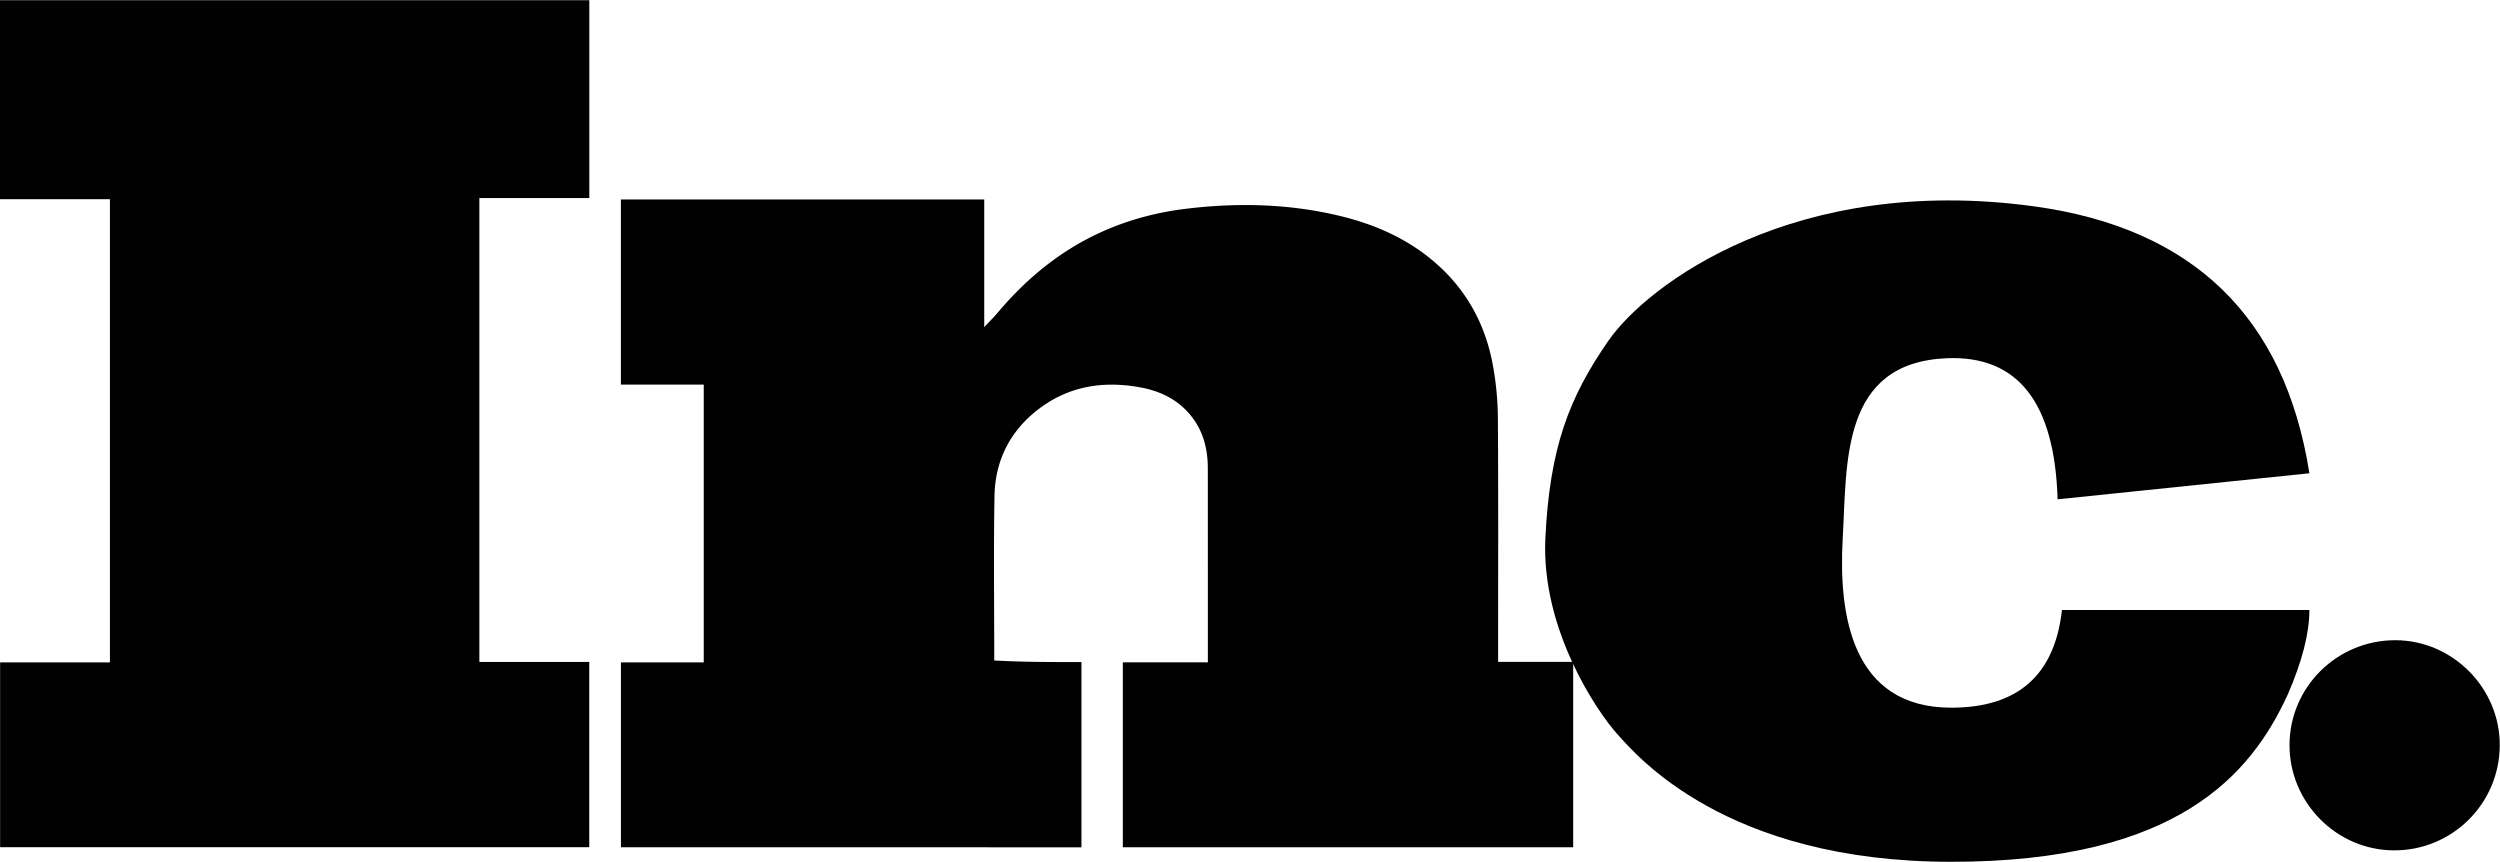
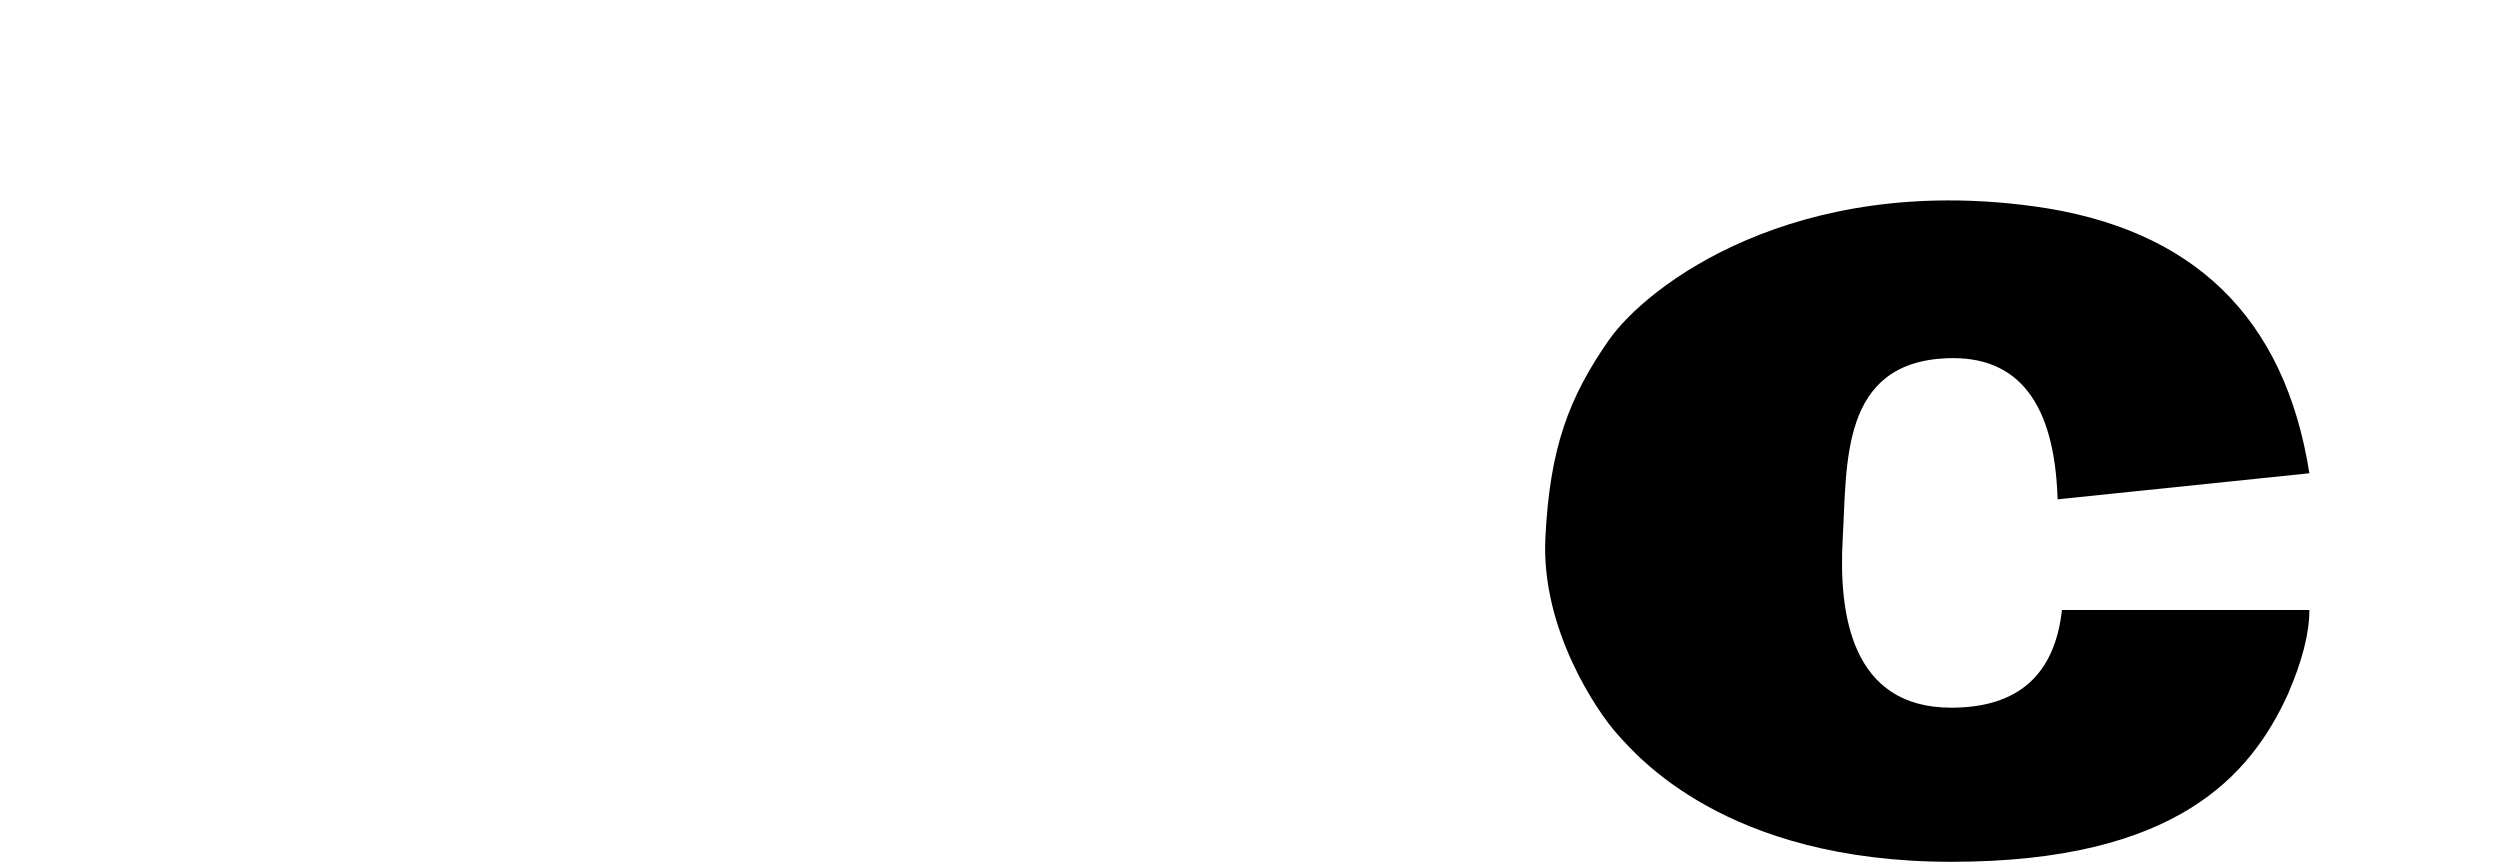
<svg xmlns="http://www.w3.org/2000/svg" viewBox="0.025 0.047 1151.795 396.953" width="2500" height="862">
  <g fill-rule="evenodd" fill="none">
-     <path fill="#010101" d="M1151.711 343.321c-.113 26.934-21.945 48.565-48.86 48.412-26.479-.15-48.151-22.144-48.003-48.711.149-26.677 22.013-48.196 48.878-48.11 26.282.084 48.094 22.09 47.985 48.409z" />
    <path fill="#000" d="M948 230l116-12c-11.333-72-53.667-113-127-123-110-15-178 36-196 62s-27 49-29 91 24 80 33 90 50 59 154 59 138-40 155-77c6.667-15.333 10-28.333 10-39H950c-3.333 30-20.333 45-51 45-46 0-52-43-50-78s-1-81 48-83c32.667-1.333 49.667 20.333 51 65z" />
    <g fill="#010101">
-       <path d="M724.815 307.936V390.3H517.333v-85.192h39.175v-2.536c-.003-28.951.007-57.903-.019-86.855-.007-8.475-1.887-16.426-7.074-23.328-5.979-7.958-14.27-12.137-23.812-13.919-17.257-3.223-33.407-.669-47.542 10.325-12.894 10.029-19.572 23.598-19.854 39.747-.441 25.23-.112 50.474-.104 75.711 13.427.733 26.719.733 40.17.733v85.333H286.097v-85.182h38.157V177.15h-38.17V91.853H453.48v58.814c2.492-2.669 4.481-4.625 6.273-6.748 12.999-15.398 28.181-28.003 46.554-36.543 12.787-5.943 26.241-9.559 40.208-11.25 23.628-2.86 47.13-2.331 70.365 3.2 16.984 4.043 32.591 10.967 45.703 22.826 13.632 12.328 21.818 27.768 25.159 45.651a140.345 140.345 0 0 1 2.383 24.652c.25 36.378.108 72.759.109 109.14v3.303h34.581zM50.669 91.721H.025V.047h271.513v91.148h-50.66v213.727h50.628v85.349H.074v-85.149h50.595V91.721z" />
-     </g>
+       </g>
  </g>
</svg>